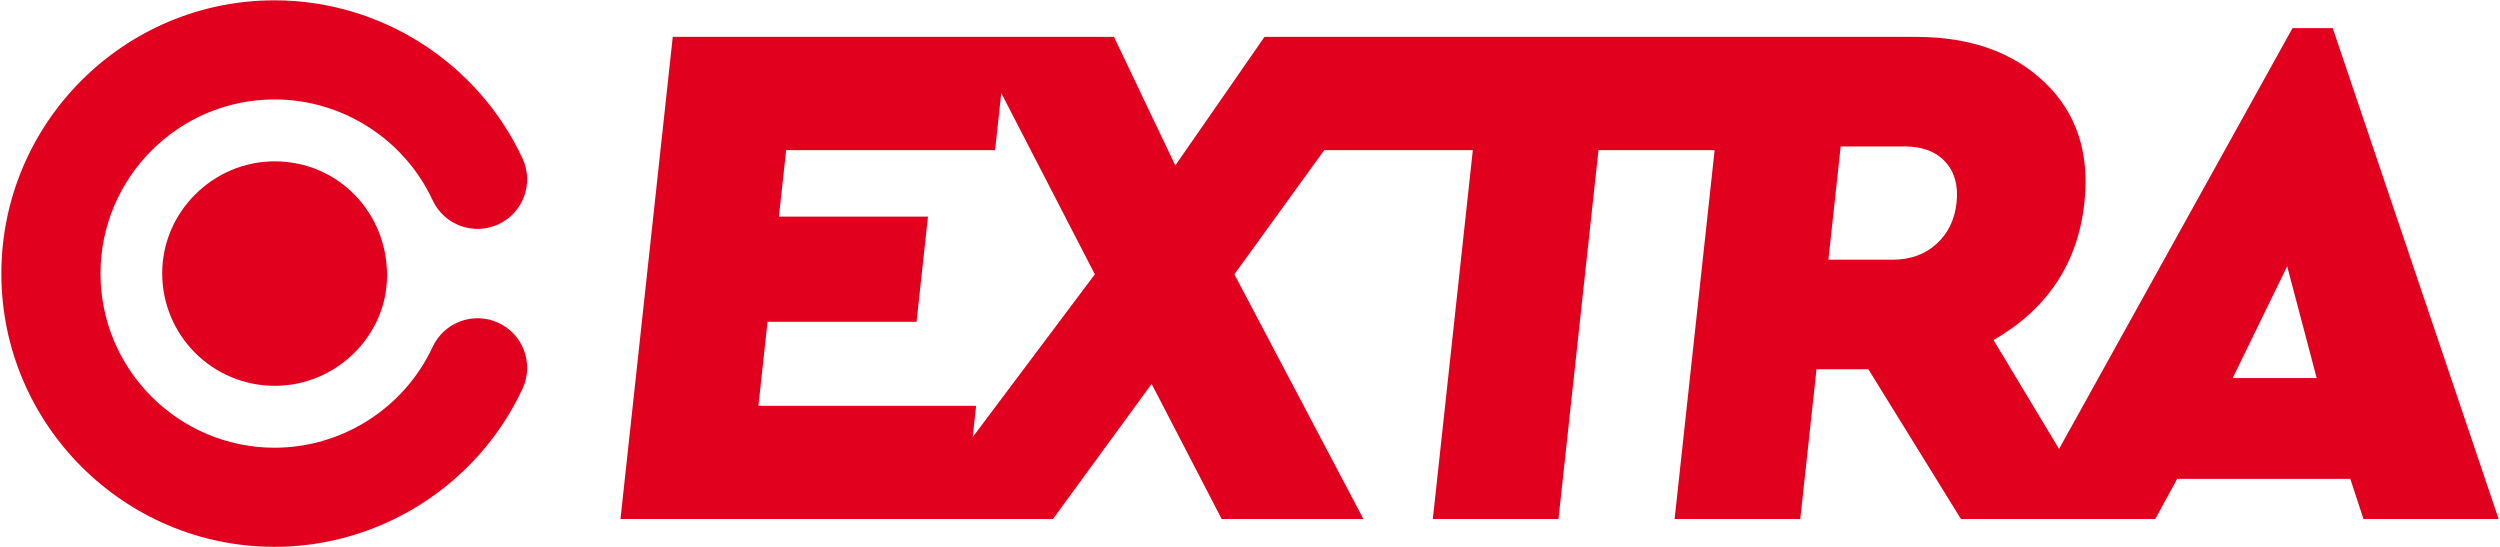
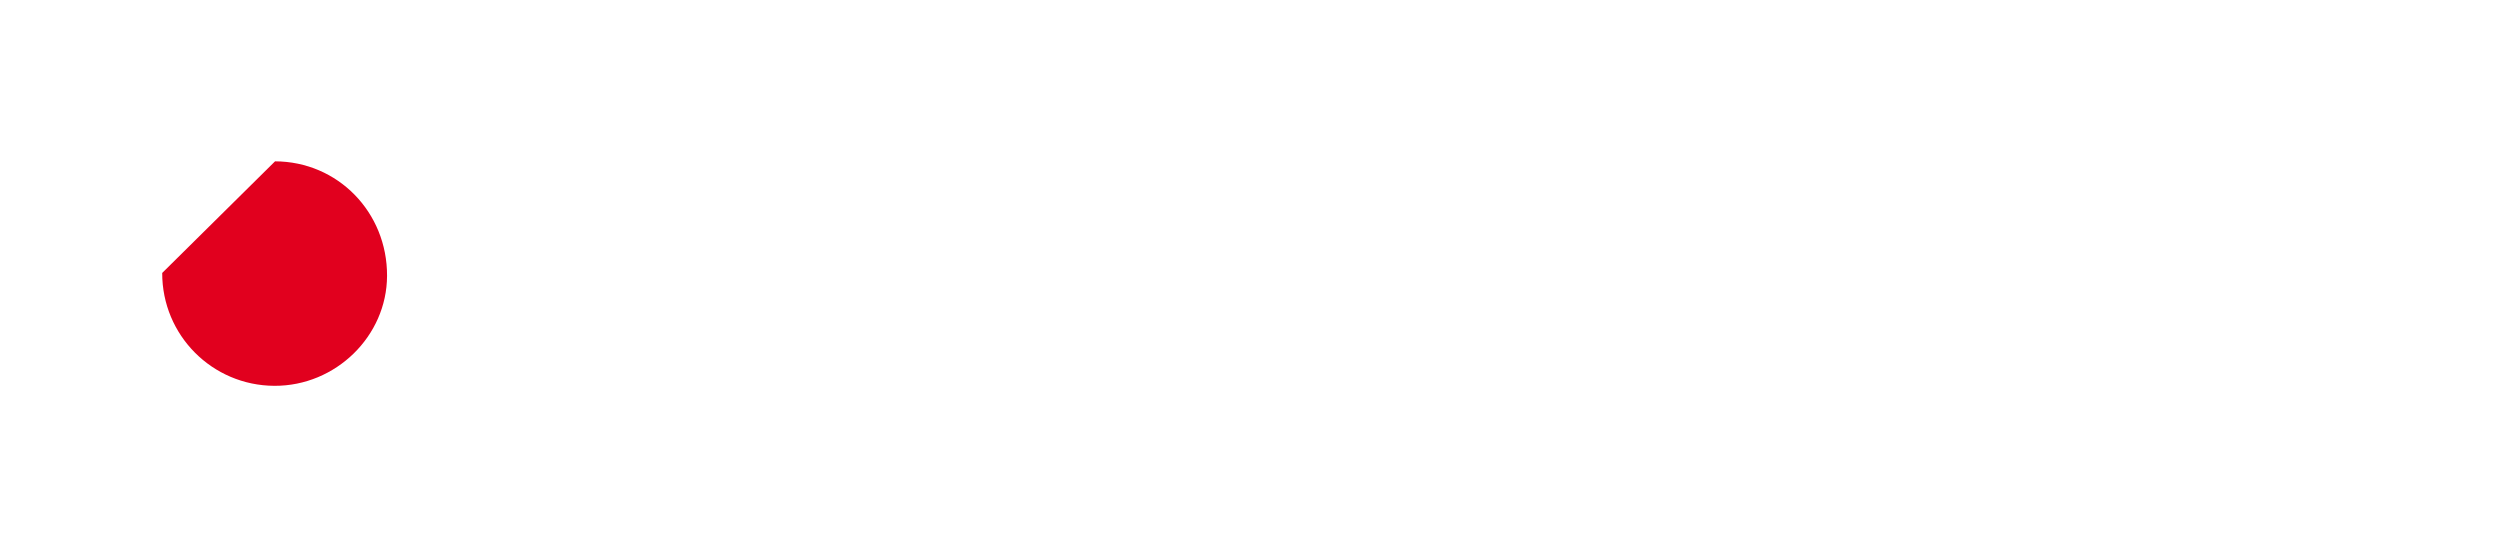
<svg xmlns="http://www.w3.org/2000/svg" version="1.1" id="Layer_1" x="0px" y="0px" width="562px" height="123px" viewBox="0 0 562 123" enable-background="new 0 0 562 123" xml:space="preserve">
-   <path fill="#E1001E" d="M112.057,72.578c-5.579-2.594-12.207-0.174-14.801,5.406c-6.402,13.766-20.345,22.662-35.52,22.662  c-21.584,0-39.145-17.561-39.145-39.146c0-21.585,17.561-39.146,39.145-39.146c15.175,0,29.118,8.896,35.52,22.663  c2.594,5.58,9.222,8,14.801,5.404c5.581-2.595,8-9.222,5.405-14.802C107.418,14.024,85.545,0.07,61.736,0.07  c-33.872,0-61.43,27.558-61.43,61.43c0,33.873,27.558,61.43,61.43,61.43c23.809,0,45.682-13.955,55.726-35.549  C120.057,81.801,117.638,75.174,112.057,72.578z" />
-   <path fill="#E1001E" d="M36.464,61.36C36.431,75.348,47.7,86.68,61.697,86.732C75.47,86.785,86.956,75.57,87.009,62.018  c0.056-14.316-11.082-25.705-25.18-25.749C47.976,36.225,36.498,47.578,36.464,61.36z" />
-   <path fill="#E1001E" d="M524.394,6.322h-9.032l-52.488,94.596l-14.727-24.473c12.146-7.006,18.955-17.298,20.427-30.875  c1.212-11.167-1.753-20.171-8.894-27.014c-7.141-6.842-16.787-10.264-28.94-10.264h-36.128h-6.405h-72.09h-14.782h-17.077  l-20.049,28.902L250.427,8.293h-23.977h-7.883h-67.331l-11.754,108.385h65.36h11.825h20.035l22.181-30.381l15.755,30.381h31.859  l-29.013-55.014l20.208-27.917h0.882h32.516l-8.992,82.931h28.244l8.994-82.931h26.112l-8.996,82.931h28.247l3.65-33.666h11.66  l20.817,33.666h13.302h18.23h12.15l4.921-9.031h38.921l2.962,9.031h30.381L524.394,6.322z M218.666,98.254l0.763-7.031H170.49  l2.048-18.883h33.501l2.565-23.649h-33.502l1.621-14.943h46.968l1.392-12.833l21.036,40.75L218.666,98.254z M439.834,45.571  c-0.414,3.833-1.928,6.926-4.535,9.278c-2.61,2.355-5.886,3.53-9.827,3.53h-14.45l2.759-25.453h14.453  c3.941,0,6.961,1.15,9.068,3.448C439.406,38.672,440.251,41.739,439.834,45.571z M501.906,84.984l12.249-25.126l6.635,25.126  H501.906z" />
+   <path fill="#E1001E" d="M36.464,61.36C36.431,75.348,47.7,86.68,61.697,86.732C75.47,86.785,86.956,75.57,87.009,62.018  c0.056-14.316-11.082-25.705-25.18-25.749z" />
</svg>